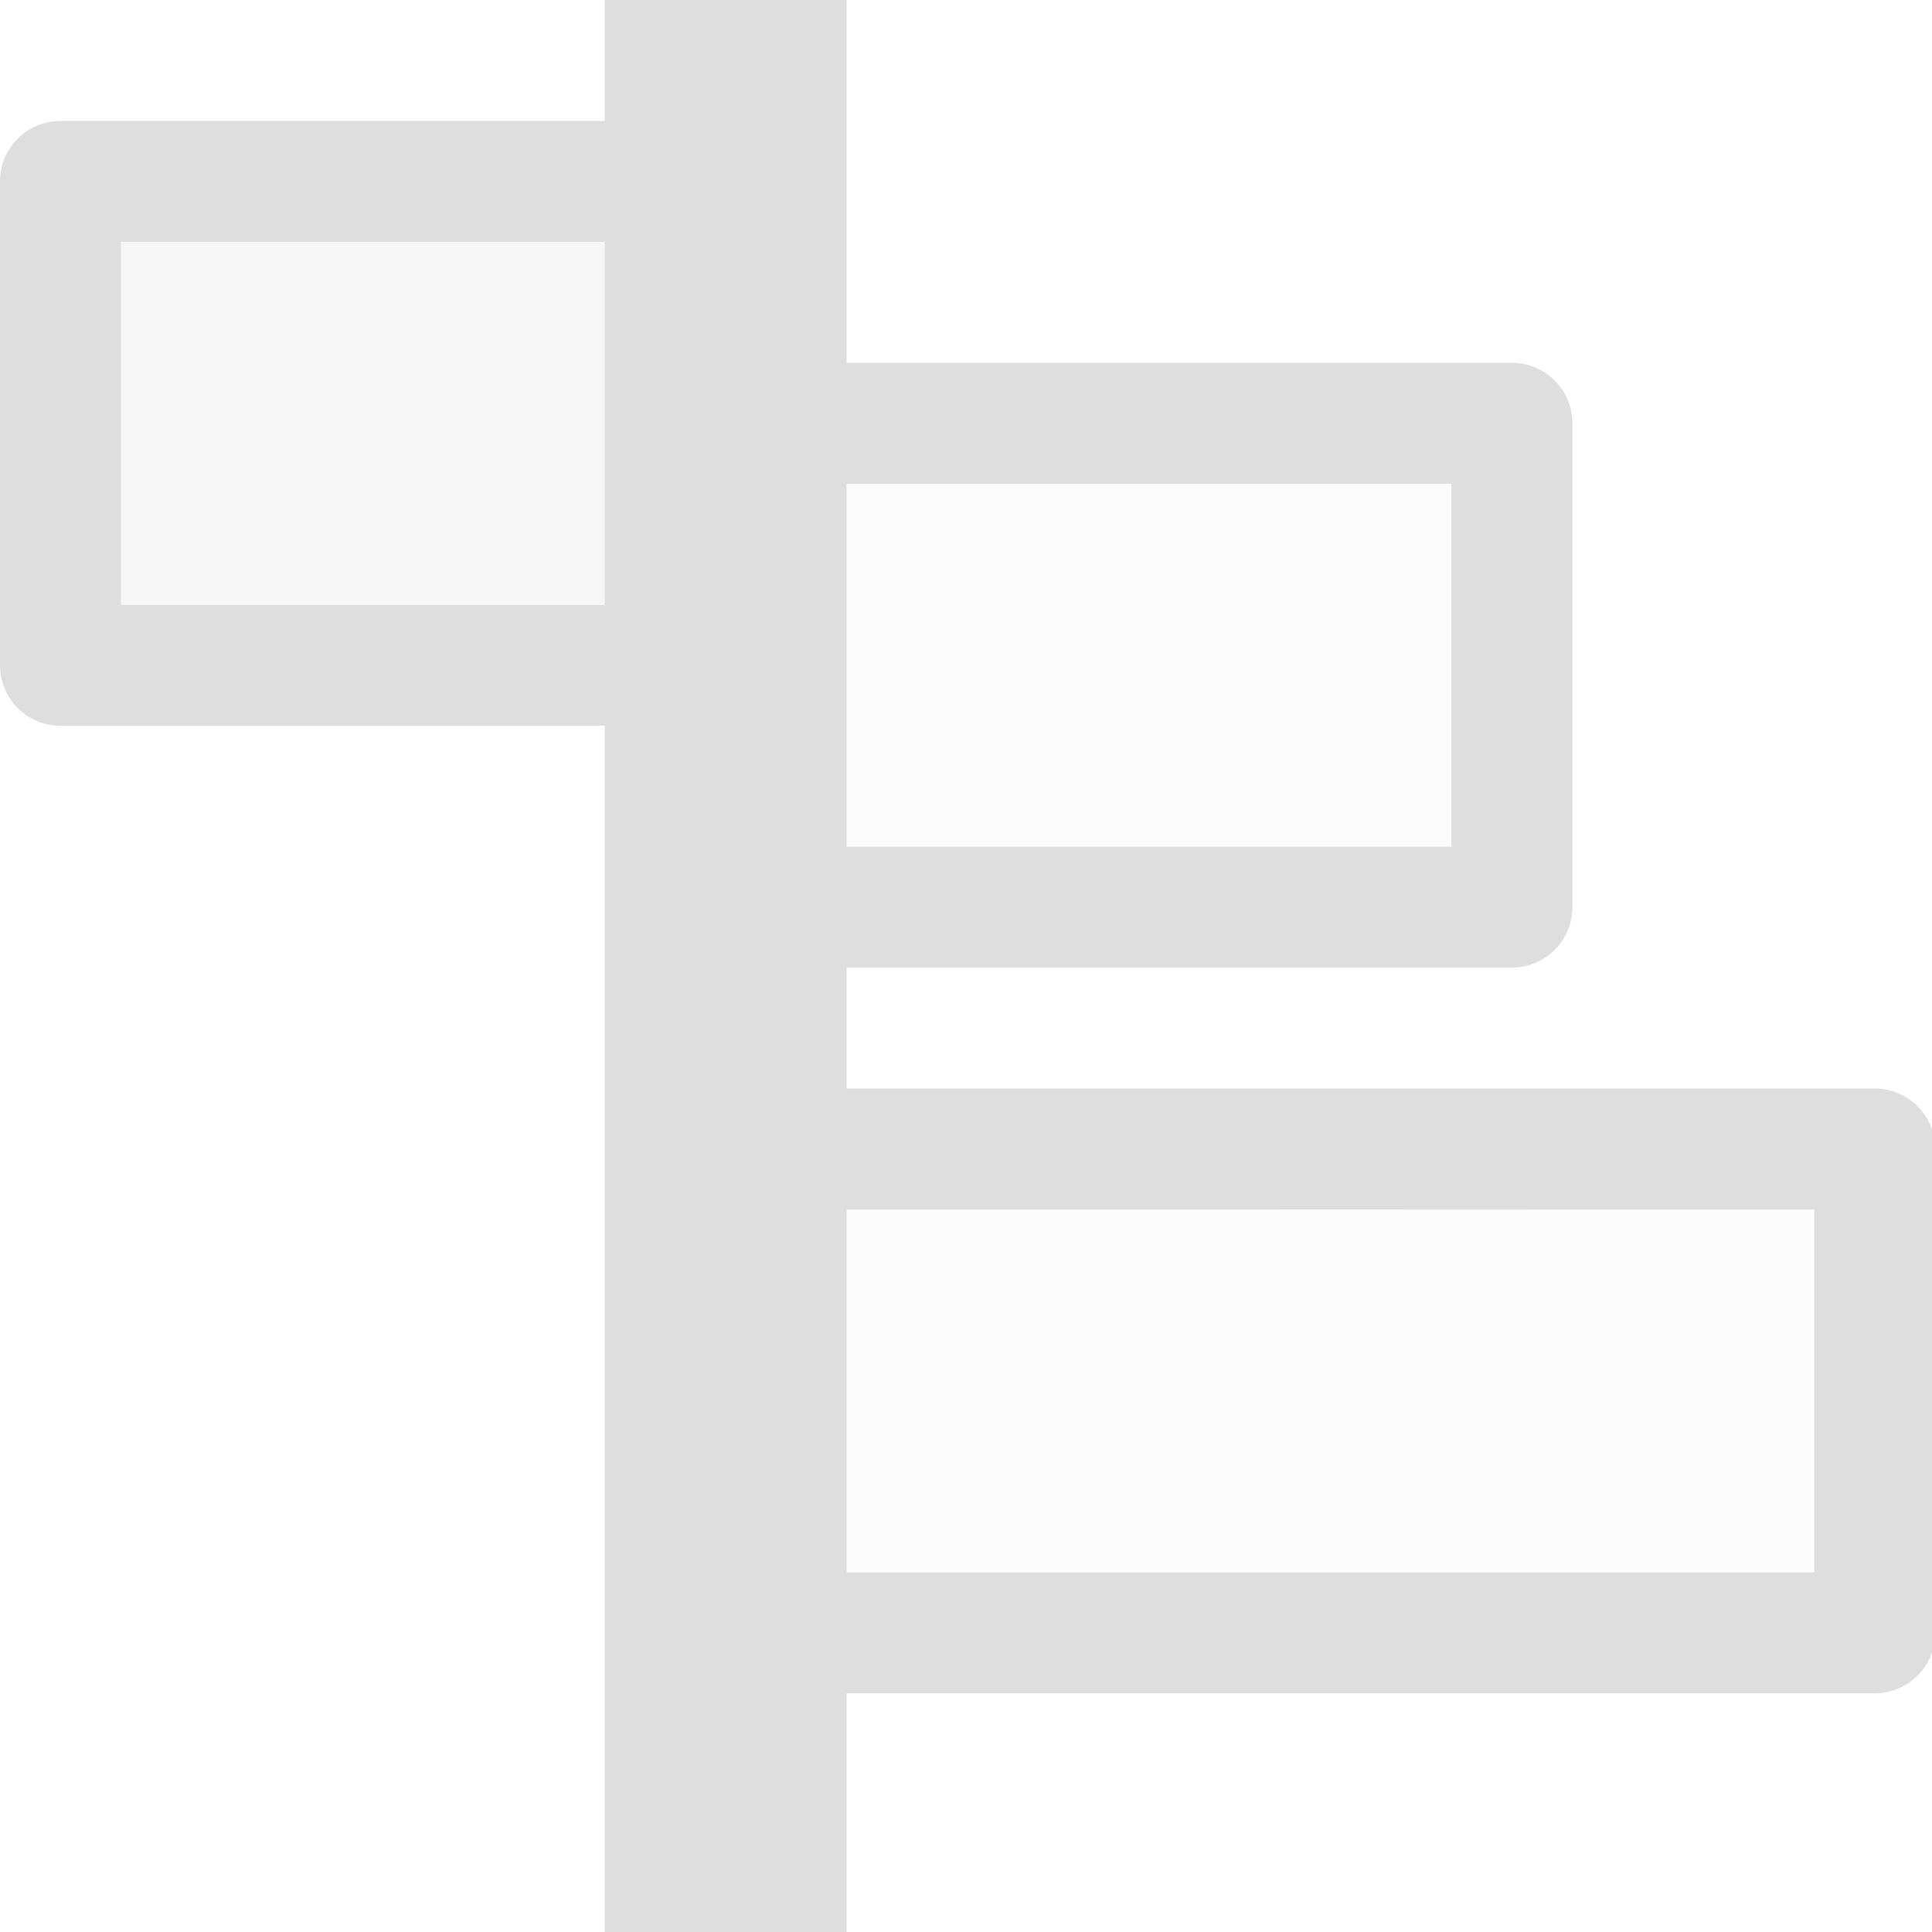
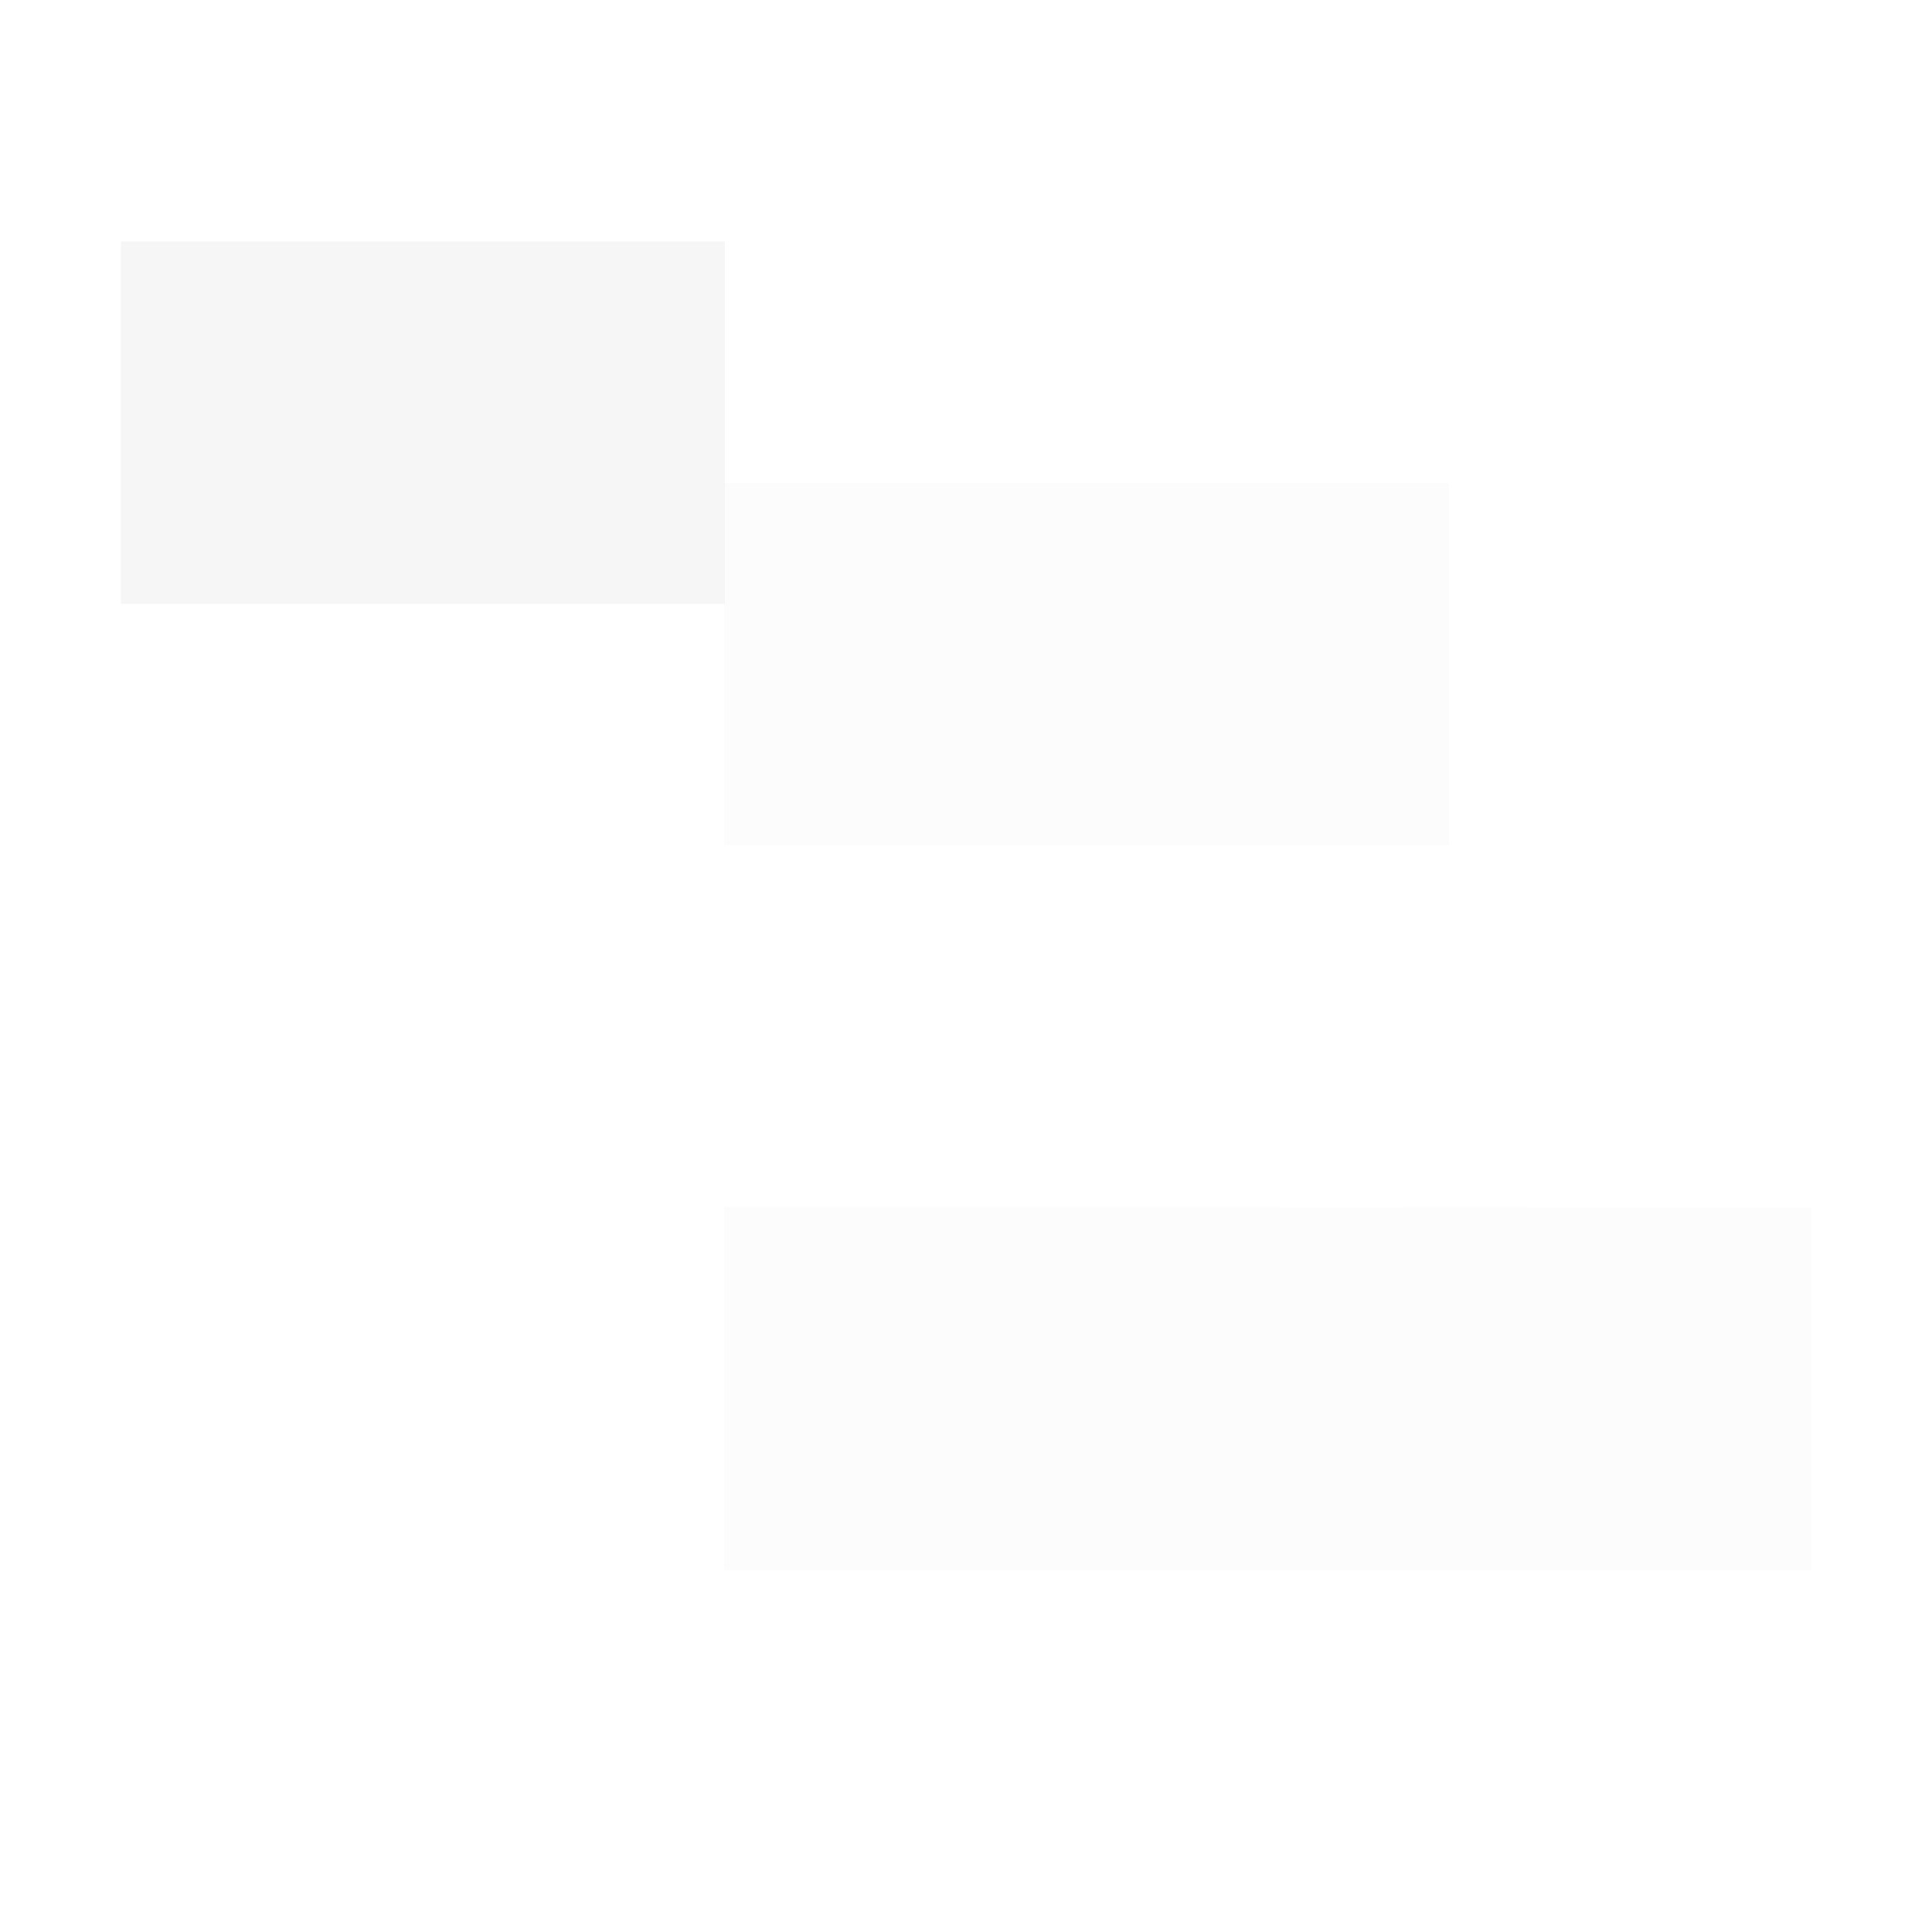
<svg xmlns="http://www.w3.org/2000/svg" id="svg1328" version="1.1" viewBox="0 0 4.233 4.233" height="16" width="16">
  <defs id="defs1322" />
-   <path id="rect941" transform="scale(0.265)" d="M 5 0 L 5 1 L 0.5 1 C 0.223 1 0 1.223 0 1.5 L 0 5.5 C 3.7007433e-17 5.777 0.223 6 0.5 6 L 5 6 L 5 16 L 7 16 L 7 14 L 15.5 14 C 15.777 14 16 13.777 16 13.5 L 16 9.5 C 16 9.223 15.777 9 15.5 9 L 7 9 L 7 8 L 12.5 8 C 12.777 8 13 7.777 13 7.5 L 13 3.5 C 13 3.223 12.777 3 12.5 3 L 7 3 L 7 0 L 5 0 z M 1 2 L 5 2 L 5 5 L 1 5 L 1 2 z M 7 4 L 12 4 L 12 7 L 7 7 L 7 4 z M 7 10 L 15 10 L 15 13 L 7 13 L 7 10 z " style="opacity:1;vector-effect:none;fill:#dedede;fill-opacity:1;stroke:none;stroke-width:1;stroke-linecap:butt;stroke-linejoin:round;stroke-miterlimit:3;stroke-dasharray:none;stroke-dashoffset:0;stroke-opacity:1;marker:none;paint-order:normal" />
  <rect ry="0" rx="0" y="0.529" x="0.265" height="0.794" width="1.323" id="rect941-3" style="opacity:0.3;vector-effect:none;fill:#dedede;fill-opacity:0.931;stroke:none;stroke-width:0.265;stroke-linecap:butt;stroke-linejoin:round;stroke-miterlimit:3;stroke-dasharray:none;stroke-dashoffset:0;stroke-opacity:1;marker:none;paint-order:normal;font-variant-east_asian:normal" />
  <path style="opacity:0.1;fill:#dedede;fill-opacity:0.931;stroke:none;stroke-width:0.265;stroke-linejoin:round;stroke-miterlimit:3" d="M 1.587,1.058 V 1.852 H 3.175 V 1.058 Z m 0,1.587 V 3.44 H 3.969 V 2.646 Z" id="path41-2-3-6-5-4" />
</svg>